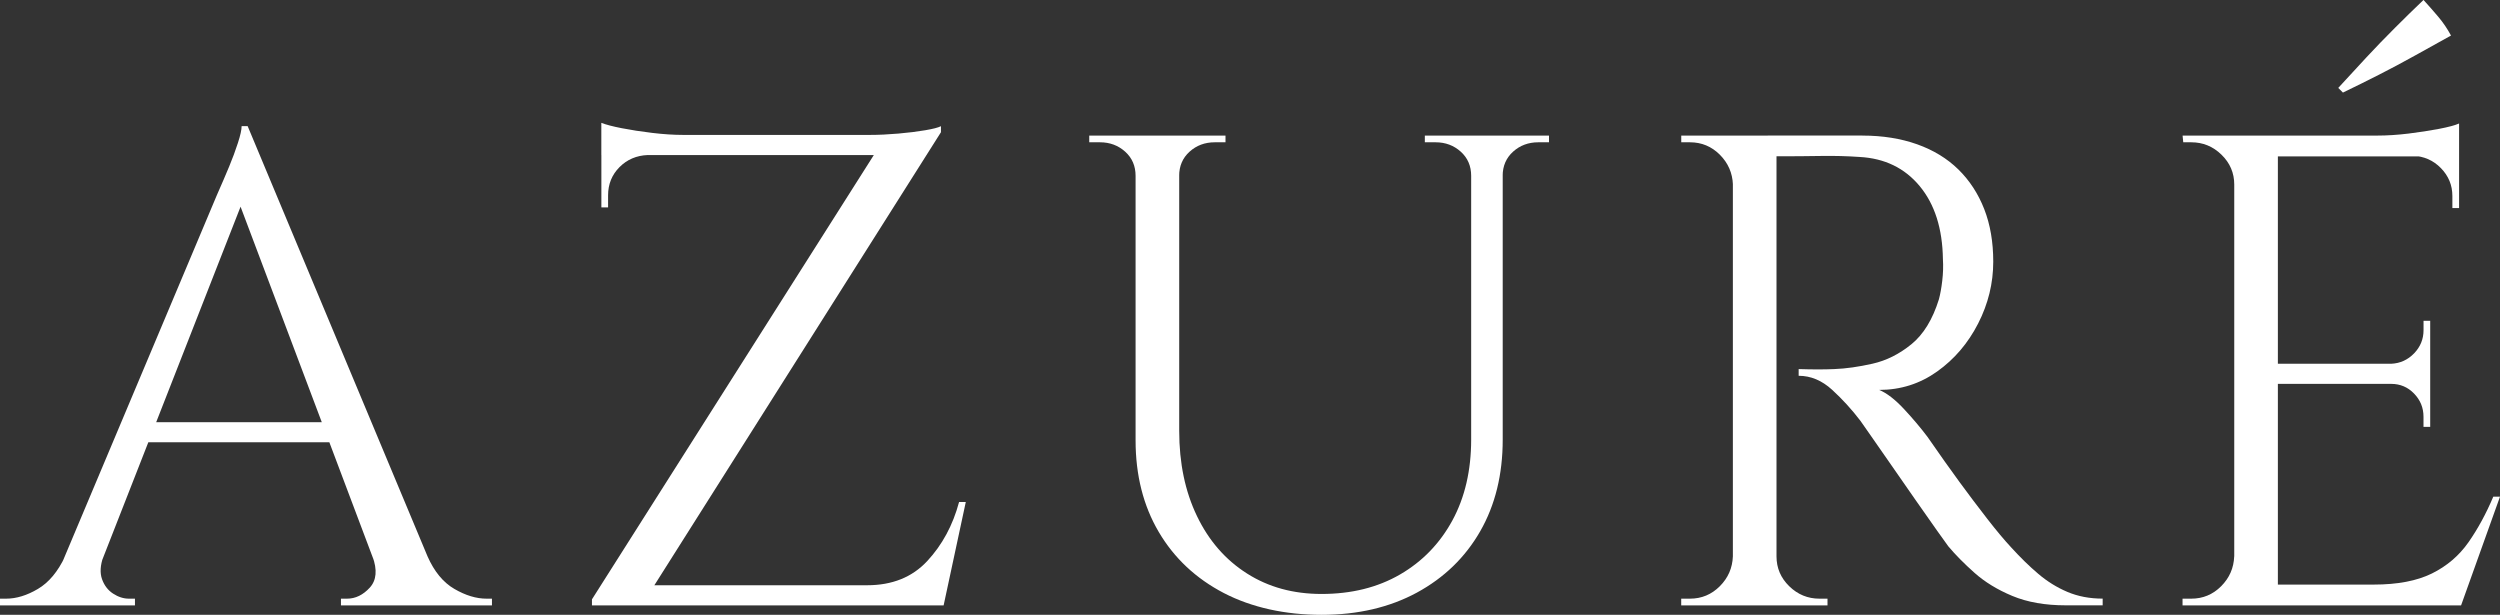
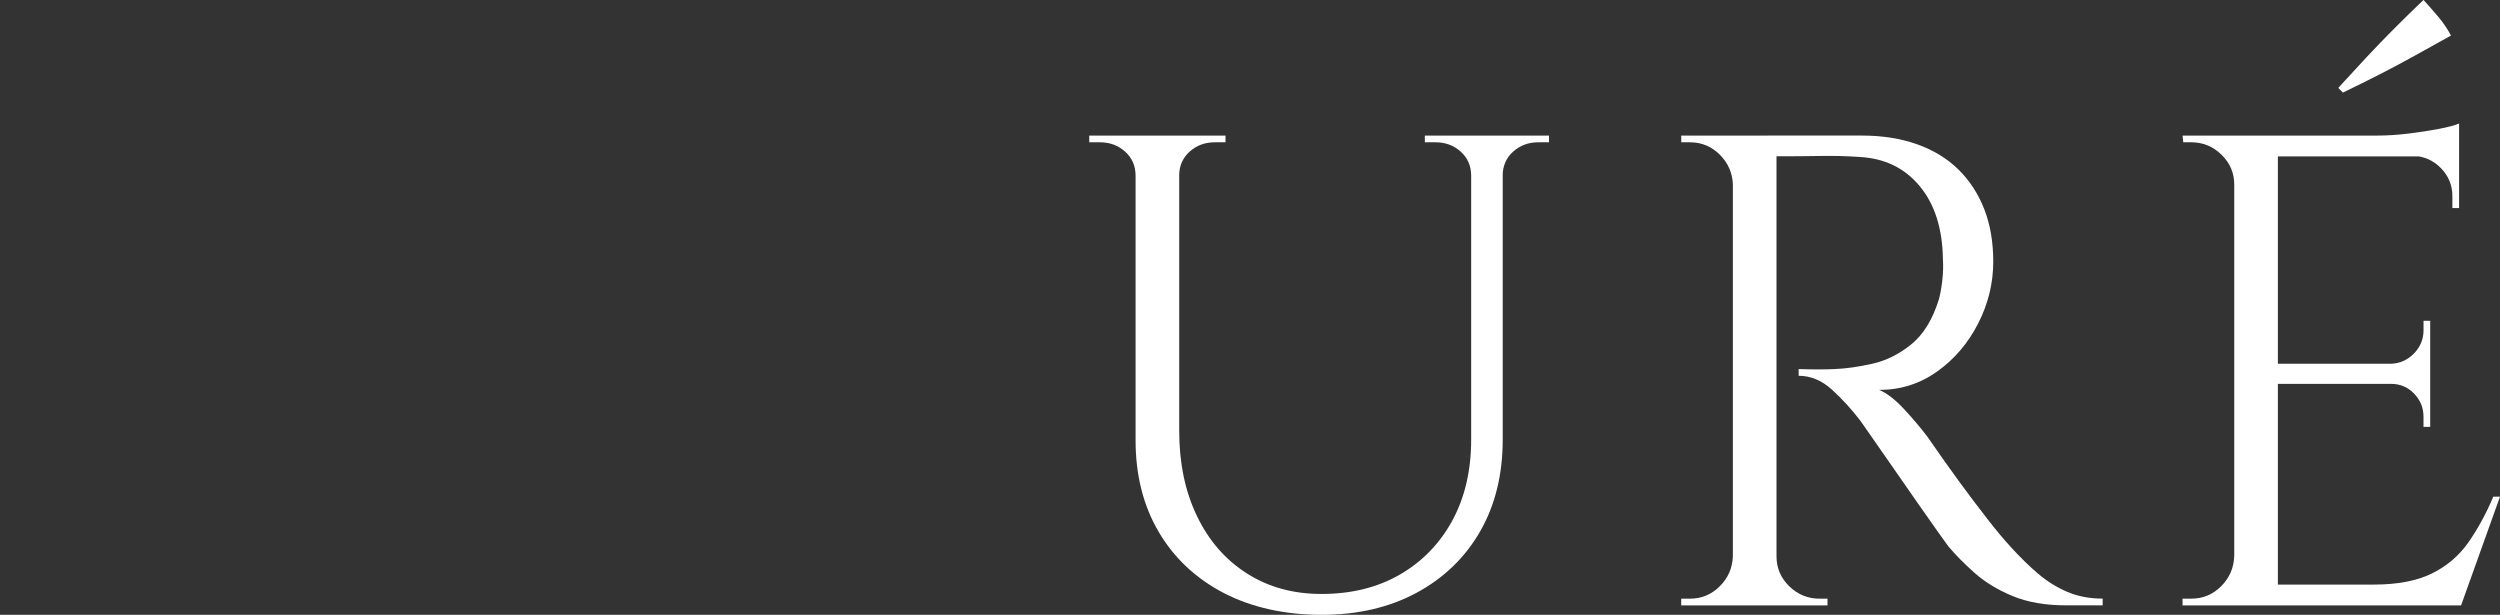
<svg xmlns="http://www.w3.org/2000/svg" id="Ebene_2" data-name="Ebene 2" viewBox="0 0 600 147.55">
  <rect x="0" y="0" width="600" height="147.55" fill="#333333" stroke="none" />
  <defs>
    <style>      .cls-1 {        fill: #fff;      }    </style>
  </defs>
  <g id="AZURE-ohne-Kilchberg_white">
    <g>
-       <path class="cls-1" d="M24.81,133.53c-.75,2.15-.86,3.97-.32,5.48.54,1.5,1.42,2.66,2.66,3.46,1.23.8,2.5,1.21,3.79,1.21h1.45v1.61H0v-1.61h1.45c2.47,0,5.02-.78,7.65-2.34,2.63-1.55,4.8-4.16,6.52-7.81h9.18ZM59.44,30.28l1.45,11.27-40.43,103.25h-9.66L52.03,46.87c1.18-2.68,2.18-4.99,2.98-6.93.8-1.93,1.5-3.81,2.09-5.64.59-1.82.89-3.17.89-4.03h1.45ZM82.15,101.32v4.83H31.73v-4.83h50.42ZM59.44,30.28l47.68,114.04h-13.69L56.22,45.58l3.22-15.3ZM89.4,133.53h13.21c1.61,3.65,3.76,6.26,6.44,7.81,2.68,1.56,5.26,2.34,7.73,2.34h1.29v1.61h-36.24v-1.61h1.45c2.04,0,3.86-.89,5.48-2.66,1.61-1.77,1.82-4.27.64-7.49Z" />
-       <path class="cls-1" d="M225.83,30.28v1.45l-71.84,113.56h-11.92v-1.45l67.65-106.63h-65.4v-4.83h64.43c2.15,0,4.43-.11,6.85-.32,2.42-.21,4.56-.48,6.44-.8,1.88-.32,3.14-.64,3.78-.97ZM144.32,29.48c1.07.43,2.71.86,4.91,1.29,2.2.43,4.64.81,7.33,1.13,2.68.32,5.15.48,7.41.48l-19.65,1.77v-4.67ZM155.44,37.21c-2.68.11-4.94,1.07-6.76,2.9s-2.74,4.08-2.74,6.77v2.9h-1.61v-13.05h11.11v.48ZM226.96,140.46l-.97,4.83h-73.61v-4.83h74.58ZM231.79,120.48l-5.32,24.81h-21.26l1.13-4.03,1.77-.8c6.01,0,10.82-1.93,14.42-5.8,3.6-3.87,6.15-8.59,7.65-14.18h1.61Z" />
      <path class="cls-1" d="M273.02,32.54v9.66h-.48c0-2.36-.83-4.29-2.5-5.8-1.67-1.5-3.68-2.25-6.04-2.25h-2.58v-1.61h11.6ZM283.01,32.54v70.87c0,7.73,1.42,14.55,4.27,20.46,2.84,5.91,6.85,10.5,12,13.77,5.15,3.28,11.12,4.91,17.88,4.91,7.19,0,13.48-1.56,18.84-4.67,5.37-3.11,9.56-7.44,12.57-12.97,3-5.53,4.51-12,4.51-19.41V32.54h7.57v72.97c0,8.37-1.8,15.7-5.4,21.99-3.6,6.28-8.68,11.19-15.22,14.74-6.55,3.54-14.17,5.32-22.87,5.32s-16.73-1.75-23.44-5.23c-6.71-3.49-11.92-8.38-15.62-14.66-3.7-6.28-5.56-13.61-5.56-21.99V32.54h10.47ZM294.12,32.54v1.61h-2.58c-2.36,0-4.38.75-6.04,2.25-1.66,1.5-2.5,3.44-2.5,5.8h-.32v-9.66h11.44ZM353.56,32.54v9.66h-.48c0-2.36-.83-4.29-2.5-5.8-1.67-1.5-3.68-2.25-6.04-2.25h-2.58v-1.61h11.6ZM371.76,32.54v1.61h-2.58c-2.36,0-4.38.75-6.04,2.25-1.66,1.5-2.5,3.44-2.5,5.8h-.32v-9.66h11.44Z" />
      <path class="cls-1" d="M416.38,44.3h-.48c-.11-2.79-1.16-5.18-3.14-7.17-1.99-1.99-4.38-2.98-7.17-2.98h-2.09v-1.61h12.89v11.76ZM416.38,133.53v11.76h-12.89v-1.61h2.09c2.79,0,5.18-.99,7.17-2.98,1.99-1.99,3.03-4.37,3.14-7.17h.48ZM426.36,32.54v112.75h-10.47V32.54h10.47ZM446.98,32.54c4.83,0,9.21.7,13.13,2.09,3.92,1.4,7.22,3.41,9.9,6.04,2.68,2.63,4.75,5.8,6.2,9.5,1.45,3.71,2.17,7.92,2.17,12.64,0,5.16-1.21,10.1-3.62,14.82-2.42,4.73-5.69,8.57-9.83,11.52-4.13,2.95-8.78,4.43-13.93,4.43,1.82.75,3.81,2.28,5.96,4.59,2.15,2.31,4.03,4.54,5.64,6.68,2.9,4.19,5.45,7.79,7.65,10.79,2.2,3.01,4.43,5.96,6.68,8.86,2.25,2.9,4.19,5.21,5.8,6.93,2.15,2.36,4.29,4.46,6.44,6.28,2.15,1.83,4.48,3.28,7.01,4.35,2.52,1.07,5.34,1.61,8.46,1.61v1.61h-8.86c-4.94,0-9.21-.75-12.81-2.25-3.6-1.5-6.63-3.36-9.1-5.56-2.47-2.2-4.57-4.32-6.28-6.36-.32-.43-1.21-1.66-2.66-3.71-1.45-2.04-3.17-4.48-5.15-7.33-1.99-2.84-3.95-5.66-5.88-8.46-1.93-2.79-3.6-5.18-4.99-7.17-1.4-1.99-2.2-3.14-2.42-3.46-2.04-2.68-4.3-5.15-6.76-7.41-2.47-2.26-5.15-3.38-8.05-3.38v-1.61c3.33.11,6.17.11,8.54,0,2.79-.1,5.85-.54,9.18-1.29,3.33-.75,6.44-2.31,9.34-4.67,2.9-2.36,5.1-5.96,6.6-10.79.32-1.18.59-2.66.8-4.43.21-1.77.27-3.52.16-5.24-.11-7.3-1.96-13.13-5.56-17.48-3.6-4.35-8.41-6.68-14.42-7.01-3.01-.21-6.1-.29-9.26-.24-3.17.06-6.9.08-11.19.08,0-.1-.14-.56-.4-1.37-.27-.81-.67-2.01-1.21-3.62h22.71ZM425.88,133.53h.48c0,2.79,1.02,5.18,3.06,7.17,2.04,1.99,4.46,2.98,7.25,2.98h1.93v1.61h-12.73v-11.76Z" />
      <path class="cls-1" d="M536.7,44.3h-.48c0-2.79-1.02-5.18-3.06-7.17-2.04-1.99-4.46-2.98-7.25-2.98h-1.93l-.16-1.61h12.89v11.76ZM536.7,133.53v11.76h-12.89v-1.61h2.09c2.79,0,5.18-.99,7.17-2.98,1.99-1.99,3.03-4.37,3.14-7.17h.48ZM546.69,32.54v112.75h-10.47V32.54h10.47ZM590.18,32.54v4.99h-43.97v-4.99h43.97ZM583.25,87.3v4.83h-37.05v-4.83h37.05ZM590.18,140.3v4.99h-43.97v-4.99h43.97ZM561.18,21.1c2.25-2.47,4.51-4.91,6.76-7.33,2.25-2.42,4.54-4.78,6.85-7.09,2.31-2.31,4.59-4.54,6.85-6.69,1.18,1.29,2.36,2.63,3.54,4.03,1.18,1.4,2.2,2.9,3.06,4.51-2.9,1.61-5.8,3.22-8.7,4.83-2.9,1.61-5.77,3.14-8.62,4.59-2.85,1.45-5.72,2.87-8.62,4.27l-1.13-1.13ZM600,119.2l-9.34,26.09h-26.74l5.8-4.99c5.69,0,10.33-.89,13.93-2.66,3.59-1.77,6.52-4.27,8.78-7.49,2.25-3.22,4.24-6.87,5.96-10.95h1.61ZM590.18,29.64v4.67l-19.65-1.77c2.36,0,4.86-.16,7.49-.48,2.63-.32,5.08-.7,7.33-1.13,2.25-.43,3.86-.86,4.83-1.29ZM583.25,76.99v10.63h-9.34v-.32c2.15-.1,3.97-.94,5.48-2.5,1.5-1.56,2.26-3.41,2.26-5.56v-2.25h1.61ZM583.25,91.81v10.63h-1.61v-2.42c0-2.15-.75-4-2.26-5.56-1.5-1.55-3.33-2.33-5.48-2.33v-.32h9.34ZM590.18,37.05v12.89h-1.61v-2.9c0-2.58-.91-4.8-2.74-6.68-1.83-1.88-4.08-2.87-6.76-2.98v-.32h11.11Z" />
    </g>
  </g>
</svg>